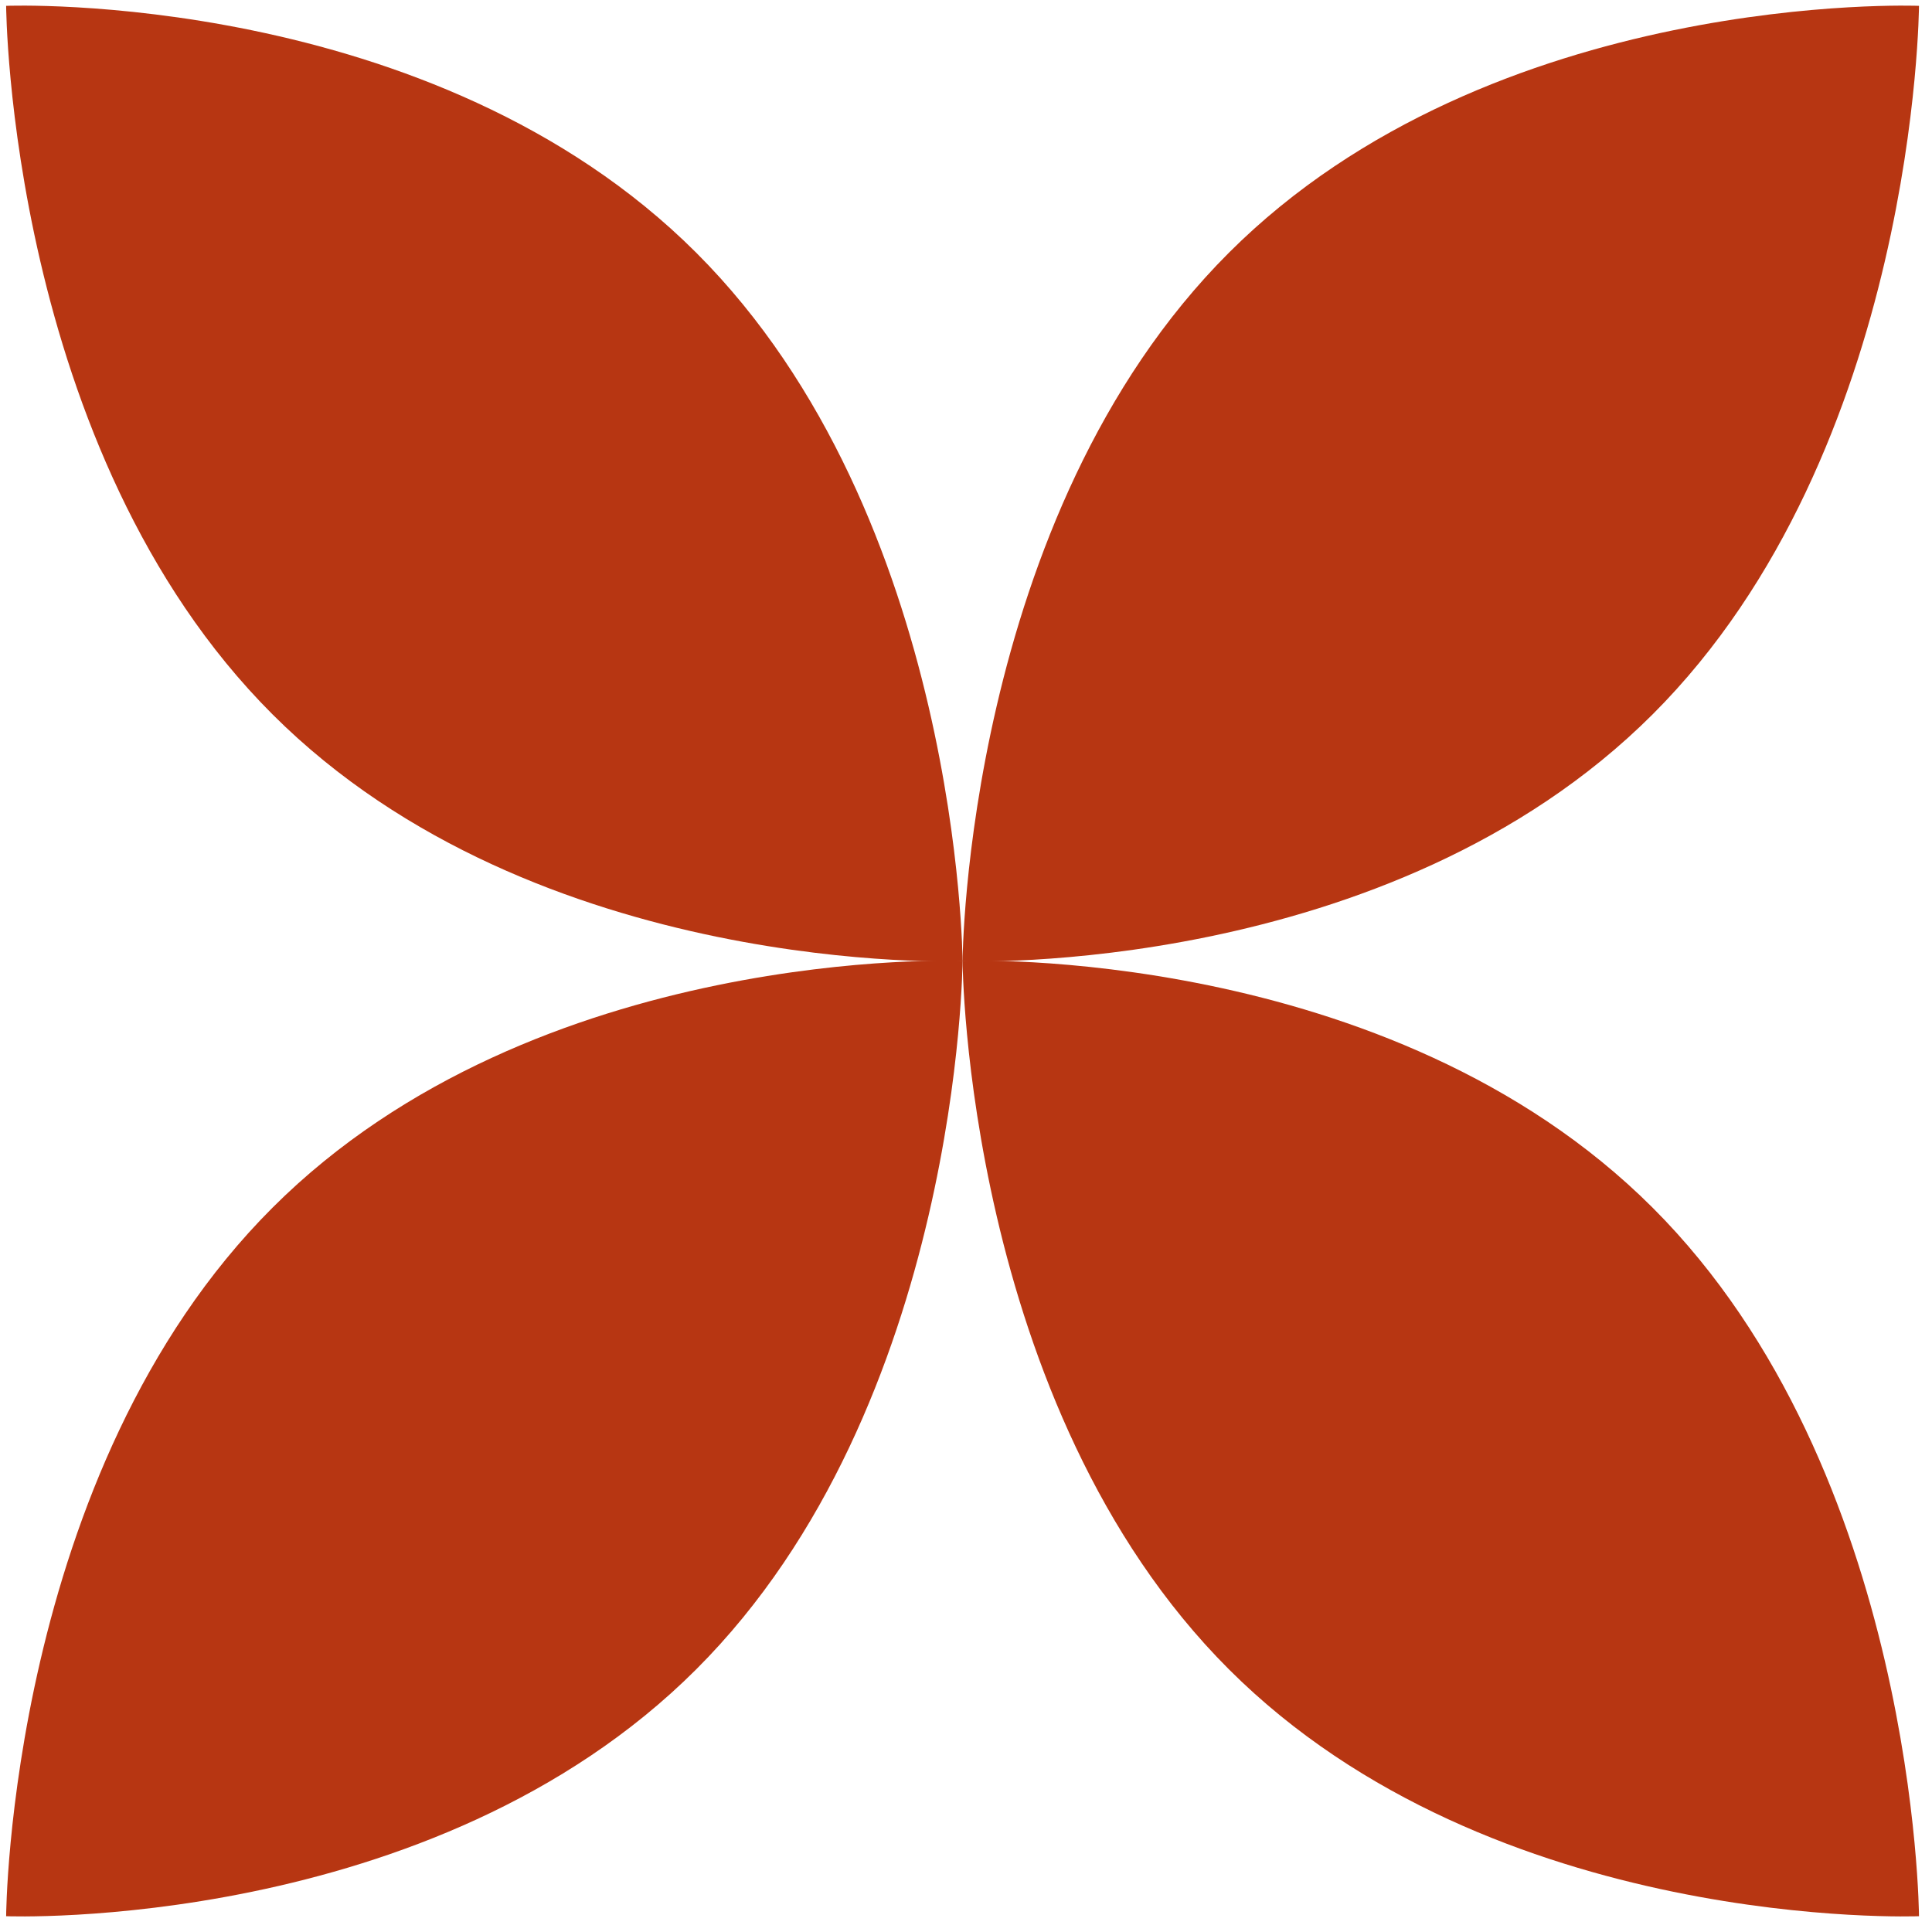
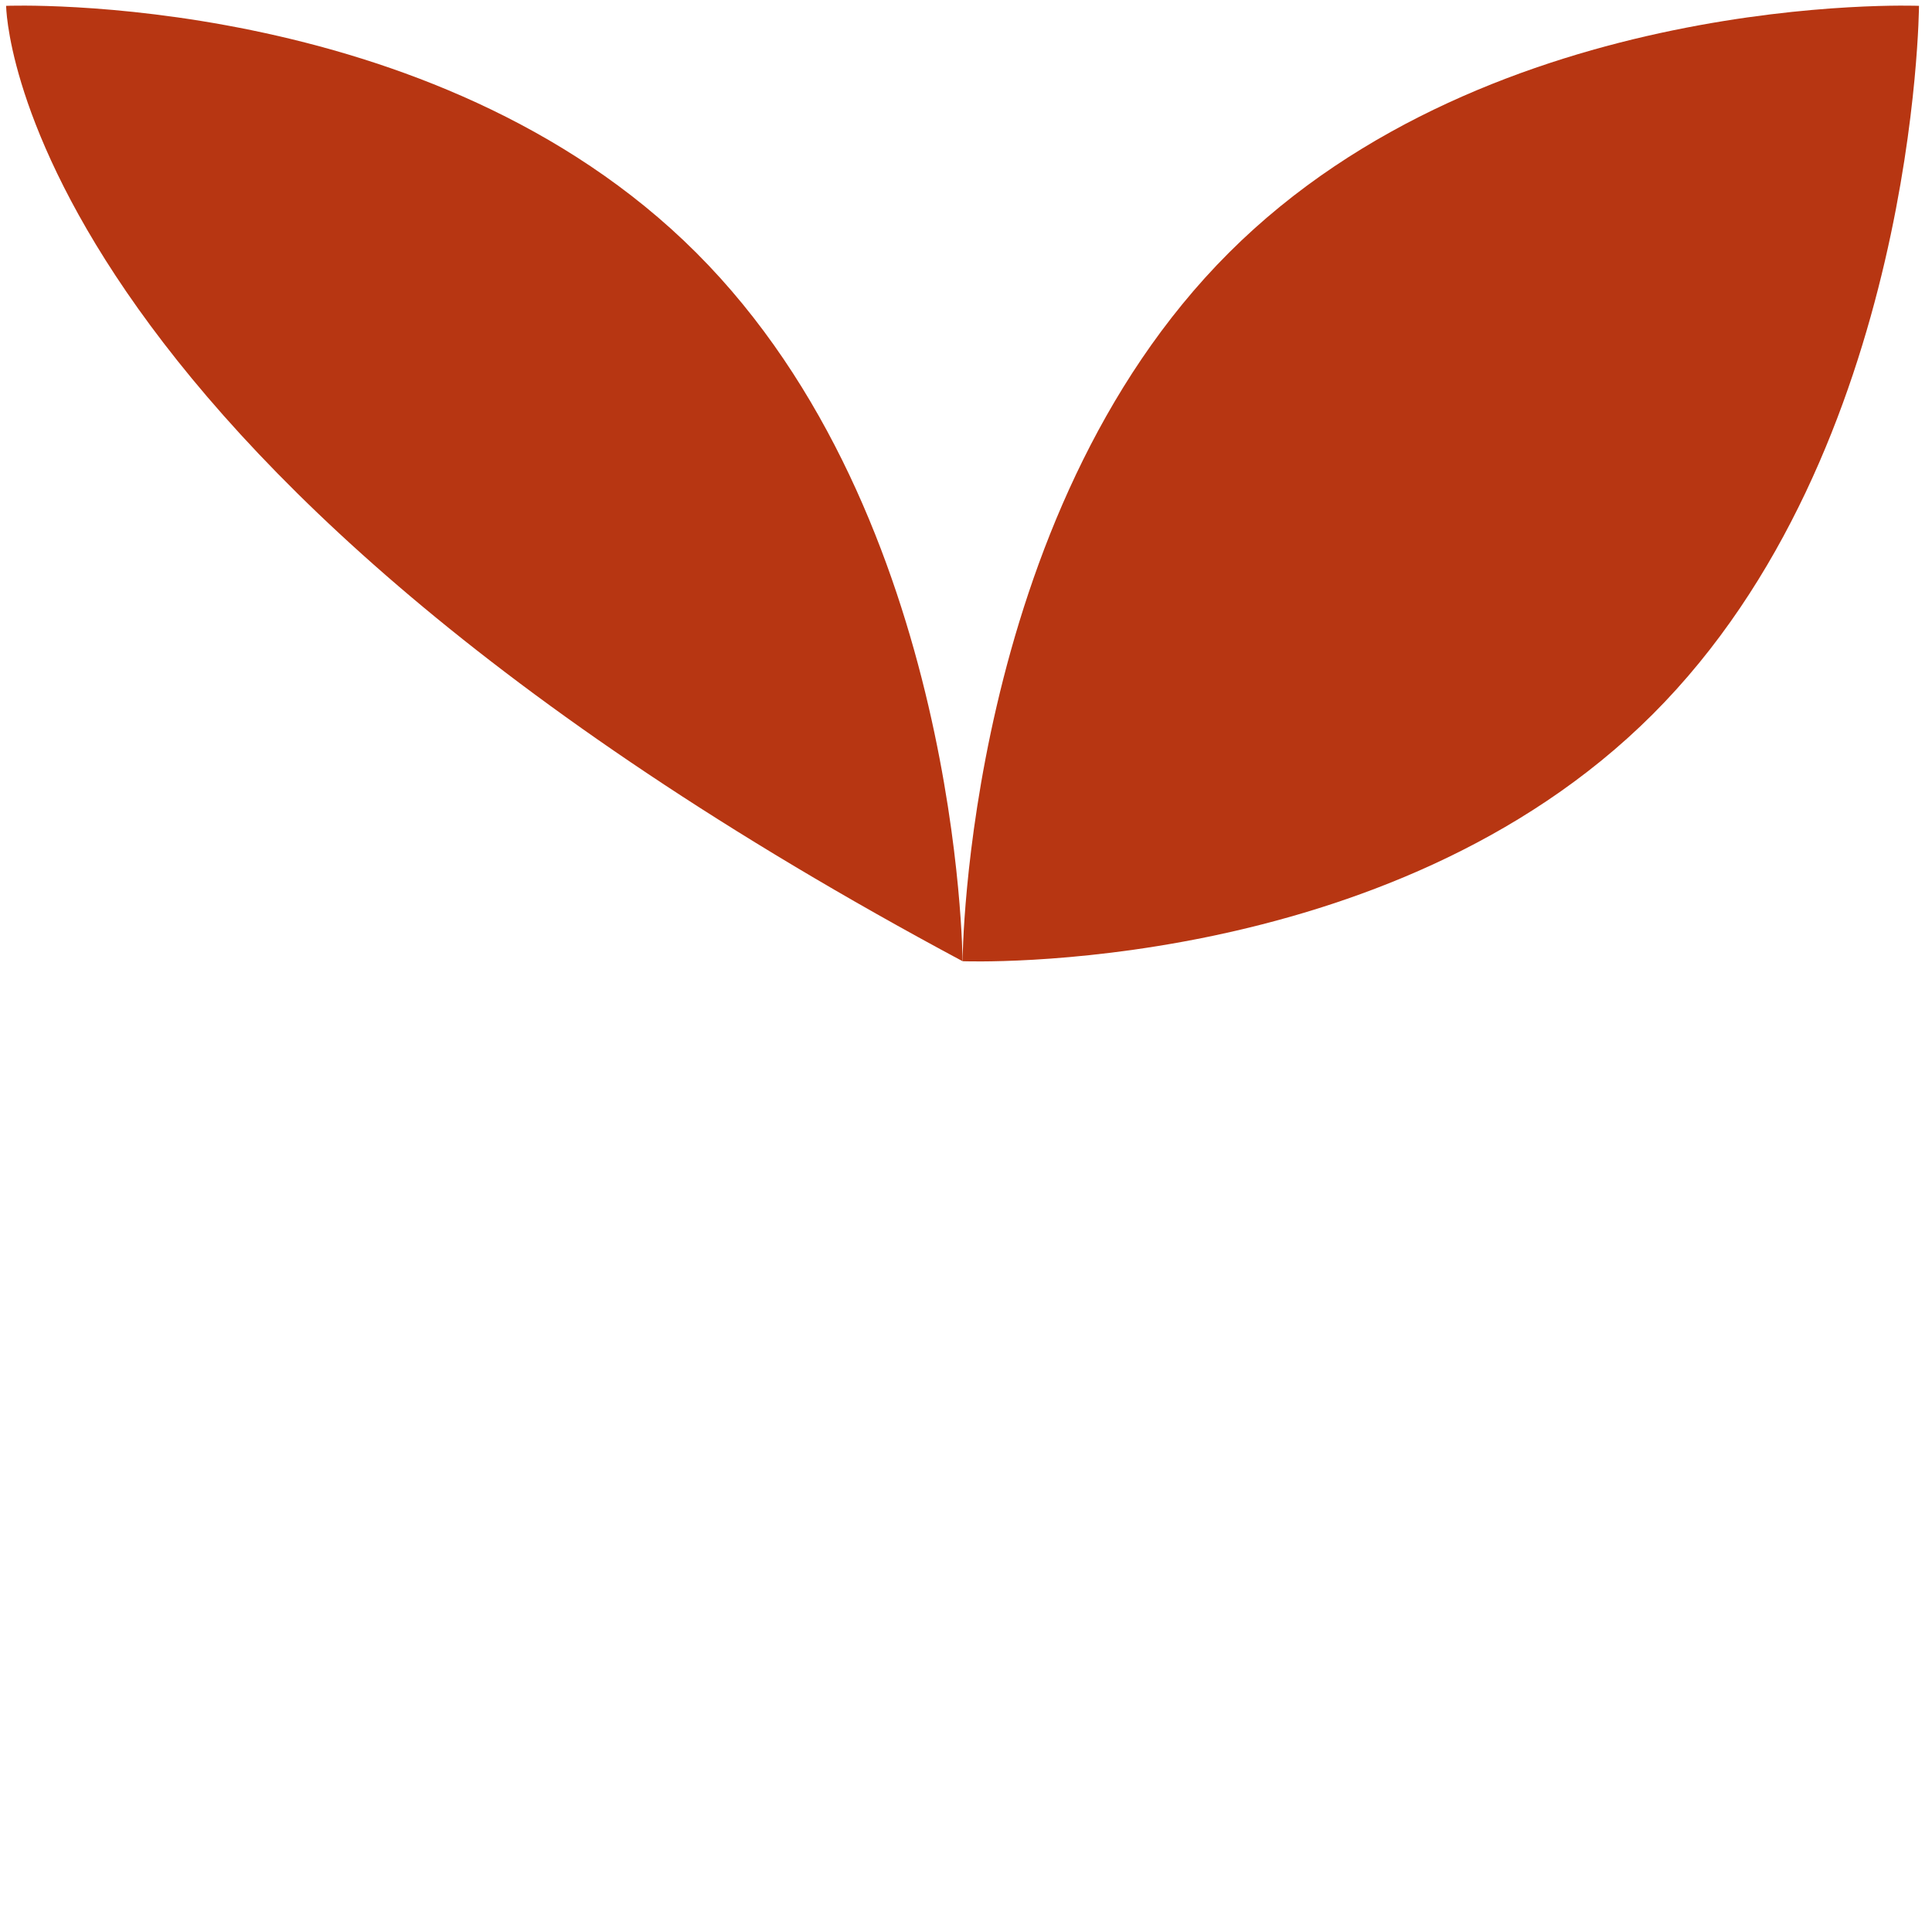
<svg xmlns="http://www.w3.org/2000/svg" width="357" height="357" viewBox="0 0 357 357" fill="none">
-   <path d="M128.646 46.693C177.448 95.442 177.866 177.615 177.866 177.615C177.866 177.615 99.158 180.75 50.355 132.001C1.552 83.252 1.135 1.079 1.135 1.079C1.135 1.079 79.843 -2.056 128.646 46.693Z" fill="#B73612" />
+   <path d="M128.646 46.693C177.448 95.442 177.866 177.615 177.866 177.615C1.552 83.252 1.135 1.079 1.135 1.079C1.135 1.079 79.843 -2.056 128.646 46.693Z" fill="#B73612" />
  <path d="M227.086 46.693C178.283 95.442 177.866 177.615 177.866 177.615C177.866 177.615 256.573 180.75 305.376 132.001C354.179 83.252 354.596 1.079 354.596 1.079C354.596 1.079 275.889 -2.056 227.086 46.693Z" fill="#B73612" />
-   <path d="M128.646 308.468C177.448 259.719 177.866 177.547 177.866 177.547C177.866 177.547 99.158 174.411 50.355 223.16C1.552 271.909 1.135 354.082 1.135 354.082C1.135 354.082 79.843 357.217 128.646 308.468Z" fill="#B73612" />
-   <path d="M227.086 308.468C178.283 259.719 177.866 177.547 177.866 177.547C177.866 177.547 256.573 174.411 305.376 223.16C354.179 271.909 354.596 354.082 354.596 354.082C354.596 354.082 275.889 357.217 227.086 308.468Z" fill="#B73612" />
</svg>